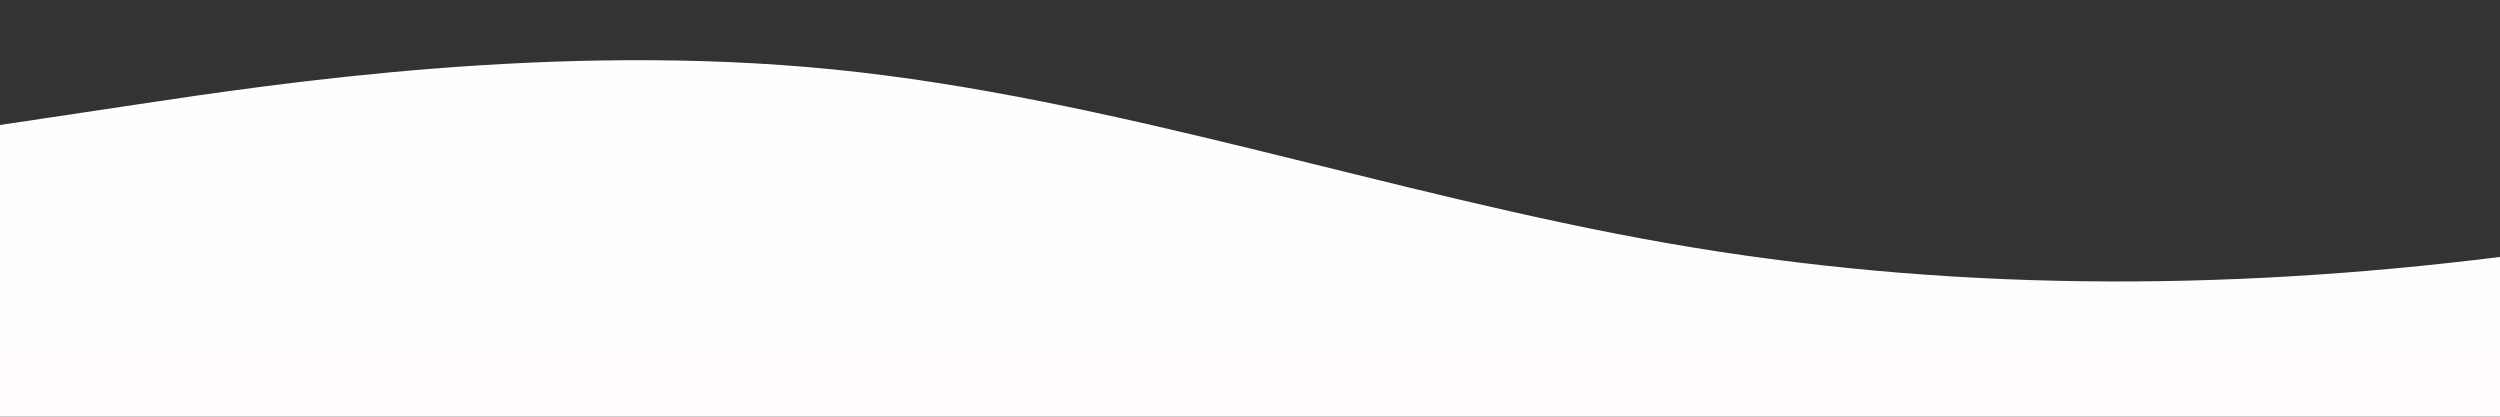
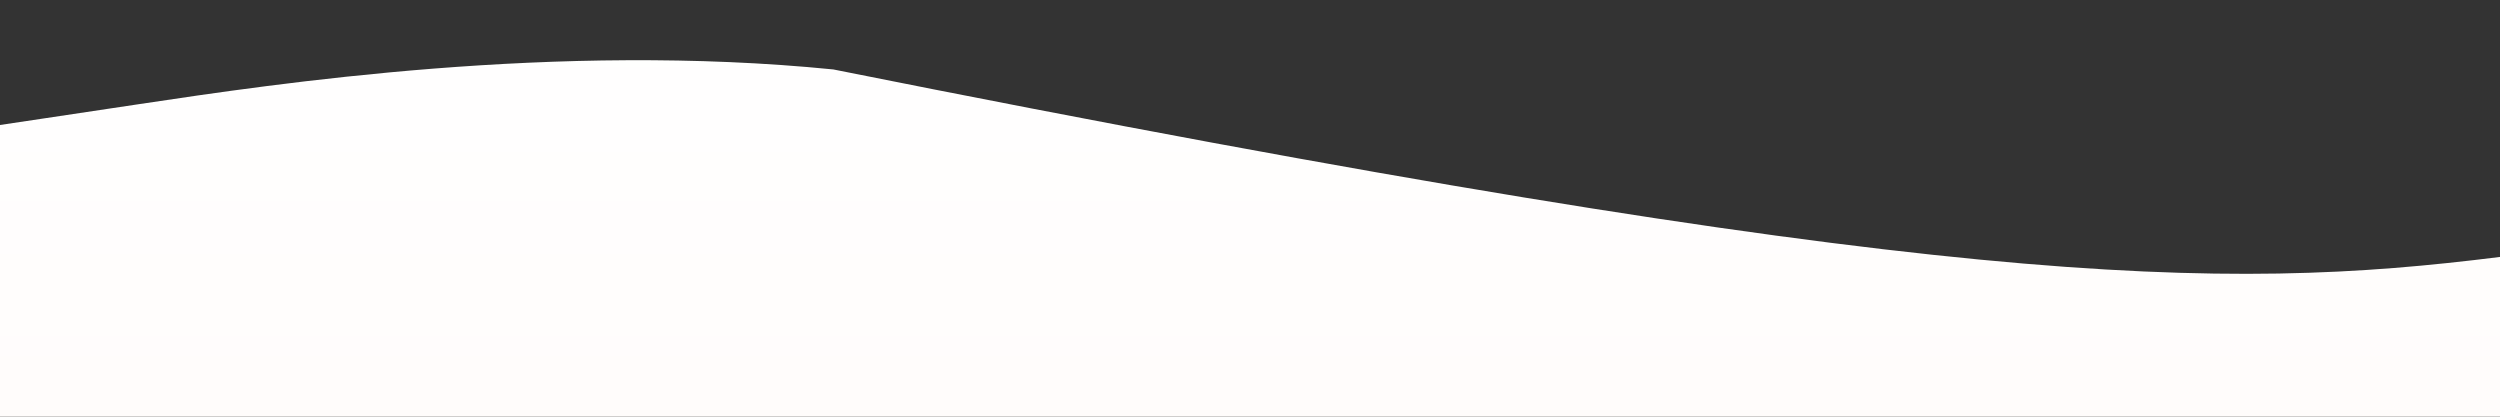
<svg xmlns="http://www.w3.org/2000/svg" id="wave" style="transform:rotate(0deg); transition: 0.3s" viewBox="0 0 1440 240" version="1.1">
  <rect x="0" y="0" width="1440" height="240" fill="#333333" stroke="none" />
  <defs>
    <linearGradient id="sw-gradient-0" x1="0" x2="0" y1="1" y2="0">
      <stop stop-color="rgba(255, 251.894, 250.896, 1)" offset="0%" />
      <stop stop-color="rgba(255, 255, 255, 1)" offset="100%" />
    </linearGradient>
  </defs>
-   <path style="transform:translate(0, 0px); opacity:1" fill="url(#sw-gradient-0)" d="M0,72L80,60C160,48,320,24,480,40C640,56,800,112,960,140C1120,168,1280,168,1440,148C1600,128,1760,88,1920,76C2080,64,2240,80,2400,76C2560,72,2720,48,2880,48C3040,48,3200,72,3360,92C3520,112,3680,128,3840,140C4000,152,4160,160,4320,144C4480,128,4640,88,4800,68C4960,48,5120,48,5280,48C5440,48,5600,48,5760,60C5920,72,6080,96,6240,104C6400,112,6560,104,6720,112C6880,120,7040,144,7200,140C7360,136,7520,104,7680,108C7840,112,8000,152,8160,140C8320,128,8480,64,8640,32C8800,0,8960,0,9120,12C9280,24,9440,48,9600,52C9760,56,9920,40,10080,60C10240,80,10400,136,10560,164C10720,192,10880,192,11040,160C11200,128,11360,64,11440,32L11520,0L11520,240L11440,240C11360,240,11200,240,11040,240C10880,240,10720,240,10560,240C10400,240,10240,240,10080,240C9920,240,9760,240,9600,240C9440,240,9280,240,9120,240C8960,240,8800,240,8640,240C8480,240,8320,240,8160,240C8000,240,7840,240,7680,240C7520,240,7360,240,7200,240C7040,240,6880,240,6720,240C6560,240,6400,240,6240,240C6080,240,5920,240,5760,240C5600,240,5440,240,5280,240C5120,240,4960,240,4800,240C4640,240,4480,240,4320,240C4160,240,4000,240,3840,240C3680,240,3520,240,3360,240C3200,240,3040,240,2880,240C2720,240,2560,240,2400,240C2240,240,2080,240,1920,240C1760,240,1600,240,1440,240C1280,240,1120,240,960,240C800,240,640,240,480,240C320,240,160,240,80,240L0,240Z" />
+   <path style="transform:translate(0, 0px); opacity:1" fill="url(#sw-gradient-0)" d="M0,72L80,60C160,48,320,24,480,40C1120,168,1280,168,1440,148C1600,128,1760,88,1920,76C2080,64,2240,80,2400,76C2560,72,2720,48,2880,48C3040,48,3200,72,3360,92C3520,112,3680,128,3840,140C4000,152,4160,160,4320,144C4480,128,4640,88,4800,68C4960,48,5120,48,5280,48C5440,48,5600,48,5760,60C5920,72,6080,96,6240,104C6400,112,6560,104,6720,112C6880,120,7040,144,7200,140C7360,136,7520,104,7680,108C7840,112,8000,152,8160,140C8320,128,8480,64,8640,32C8800,0,8960,0,9120,12C9280,24,9440,48,9600,52C9760,56,9920,40,10080,60C10240,80,10400,136,10560,164C10720,192,10880,192,11040,160C11200,128,11360,64,11440,32L11520,0L11520,240L11440,240C11360,240,11200,240,11040,240C10880,240,10720,240,10560,240C10400,240,10240,240,10080,240C9920,240,9760,240,9600,240C9440,240,9280,240,9120,240C8960,240,8800,240,8640,240C8480,240,8320,240,8160,240C8000,240,7840,240,7680,240C7520,240,7360,240,7200,240C7040,240,6880,240,6720,240C6560,240,6400,240,6240,240C6080,240,5920,240,5760,240C5600,240,5440,240,5280,240C5120,240,4960,240,4800,240C4640,240,4480,240,4320,240C4160,240,4000,240,3840,240C3680,240,3520,240,3360,240C3200,240,3040,240,2880,240C2720,240,2560,240,2400,240C2240,240,2080,240,1920,240C1760,240,1600,240,1440,240C1280,240,1120,240,960,240C800,240,640,240,480,240C320,240,160,240,80,240L0,240Z" />
</svg>